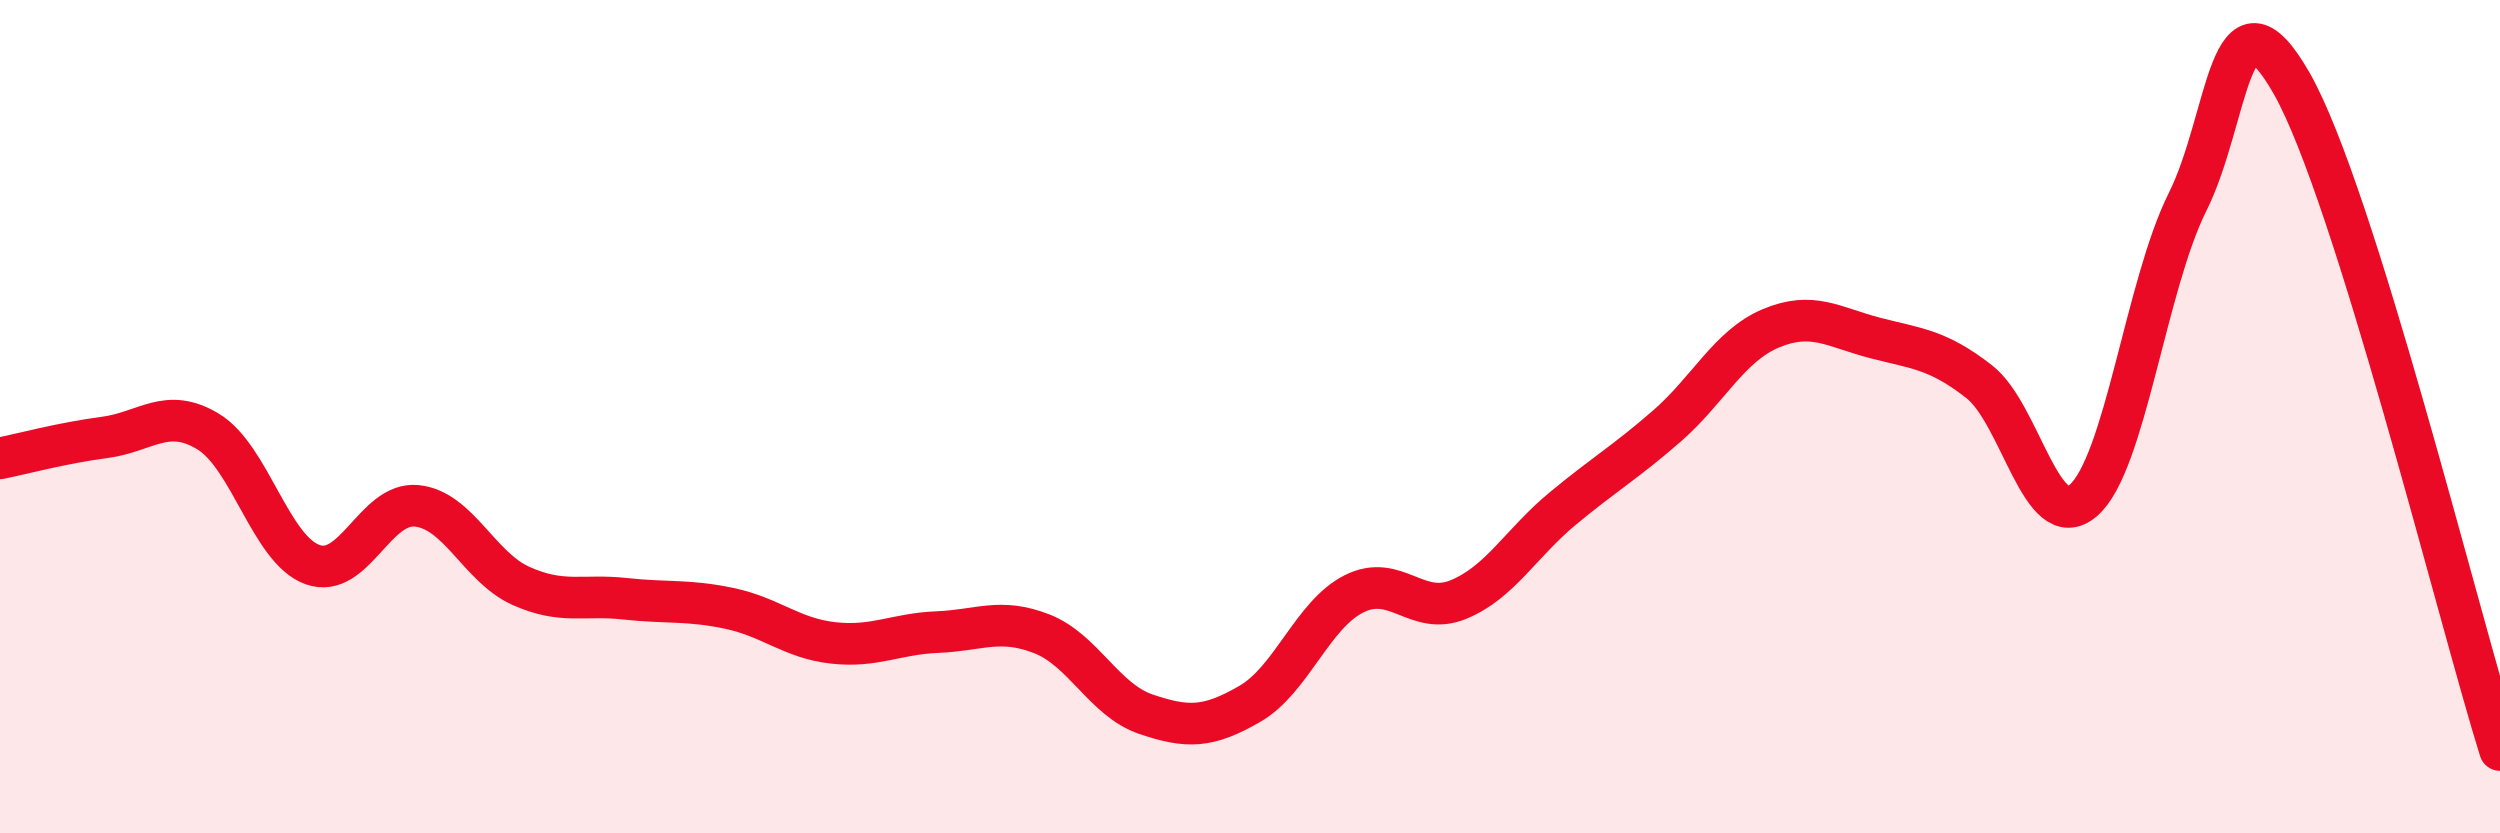
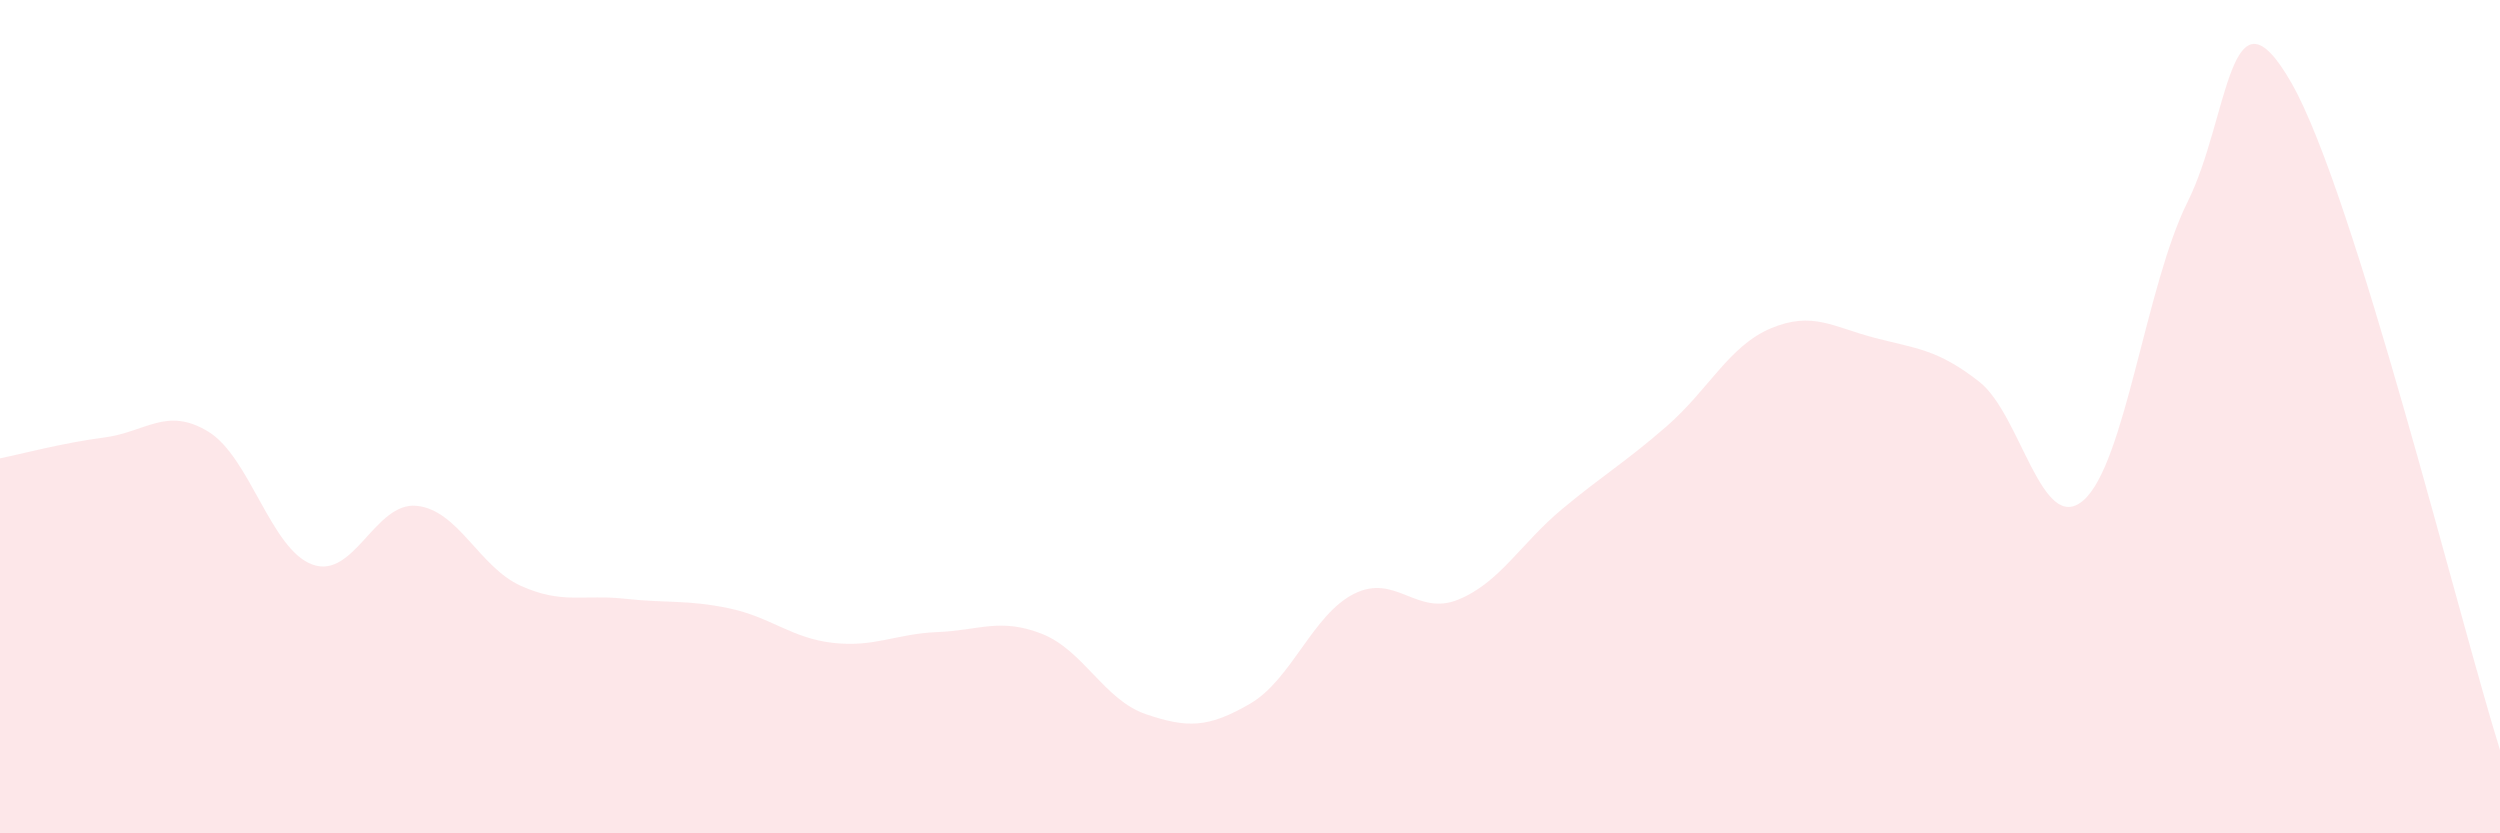
<svg xmlns="http://www.w3.org/2000/svg" width="60" height="20" viewBox="0 0 60 20">
  <path d="M 0,11 C 0.5,10.9 1.5,10.63 2.5,10.5 C 3.5,10.37 4,9.75 5,10.36 C 6,10.97 6.5,13.19 7.5,13.55 C 8.5,13.91 9,12.04 10,12.14 C 11,12.24 11.5,13.61 12.5,14.06 C 13.5,14.51 14,14.26 15,14.37 C 16,14.48 16.5,14.39 17.5,14.6 C 18.5,14.81 19,15.32 20,15.43 C 21,15.54 21.5,15.21 22.5,15.17 C 23.5,15.13 24,14.82 25,15.21 C 26,15.6 26.5,16.8 27.5,17.14 C 28.5,17.48 29,17.47 30,16.89 C 31,16.31 31.5,14.75 32.5,14.25 C 33.5,13.75 34,14.8 35,14.39 C 36,13.98 36.5,13.04 37.5,12.21 C 38.5,11.38 39,11.1 40,10.23 C 41,9.36 41.5,8.3 42.5,7.88 C 43.5,7.46 44,7.85 45,8.11 C 46,8.37 46.5,8.38 47.5,9.16 C 48.5,9.94 49,12.87 50,12.01 C 51,11.15 51.5,6.85 52.5,4.85 C 53.5,2.85 53.5,-0.63 55,2 C 56.5,4.63 59,14.8 60,18L60 20L0 20Z" fill="#EB0A25" opacity="0.1" stroke-linecap="round" stroke-linejoin="round" />
-   <path d="M 0,11 C 0.5,10.9 1.5,10.63 2.5,10.5 C 3.5,10.37 4,9.75 5,10.36 C 6,10.97 6.5,13.19 7.5,13.55 C 8.5,13.91 9,12.04 10,12.14 C 11,12.24 11.5,13.61 12.5,14.06 C 13.5,14.51 14,14.26 15,14.37 C 16,14.48 16.5,14.39 17.5,14.6 C 18.5,14.81 19,15.32 20,15.43 C 21,15.54 21.5,15.21 22.5,15.17 C 23.5,15.13 24,14.82 25,15.21 C 26,15.6 26.5,16.8 27.5,17.14 C 28.5,17.48 29,17.47 30,16.89 C 31,16.31 31.5,14.75 32.5,14.25 C 33.5,13.75 34,14.8 35,14.39 C 36,13.98 36.5,13.04 37.5,12.21 C 38.5,11.38 39,11.1 40,10.23 C 41,9.36 41.5,8.3 42.5,7.88 C 43.5,7.46 44,7.85 45,8.11 C 46,8.37 46.5,8.38 47.5,9.16 C 48.5,9.94 49,12.87 50,12.01 C 51,11.15 51.5,6.85 52.5,4.85 C 53.5,2.85 53.5,-0.63 55,2 C 56.5,4.63 59,14.8 60,18" stroke="#EB0A25" stroke-width="1" fill="none" stroke-linecap="round" stroke-linejoin="round" />
</svg>